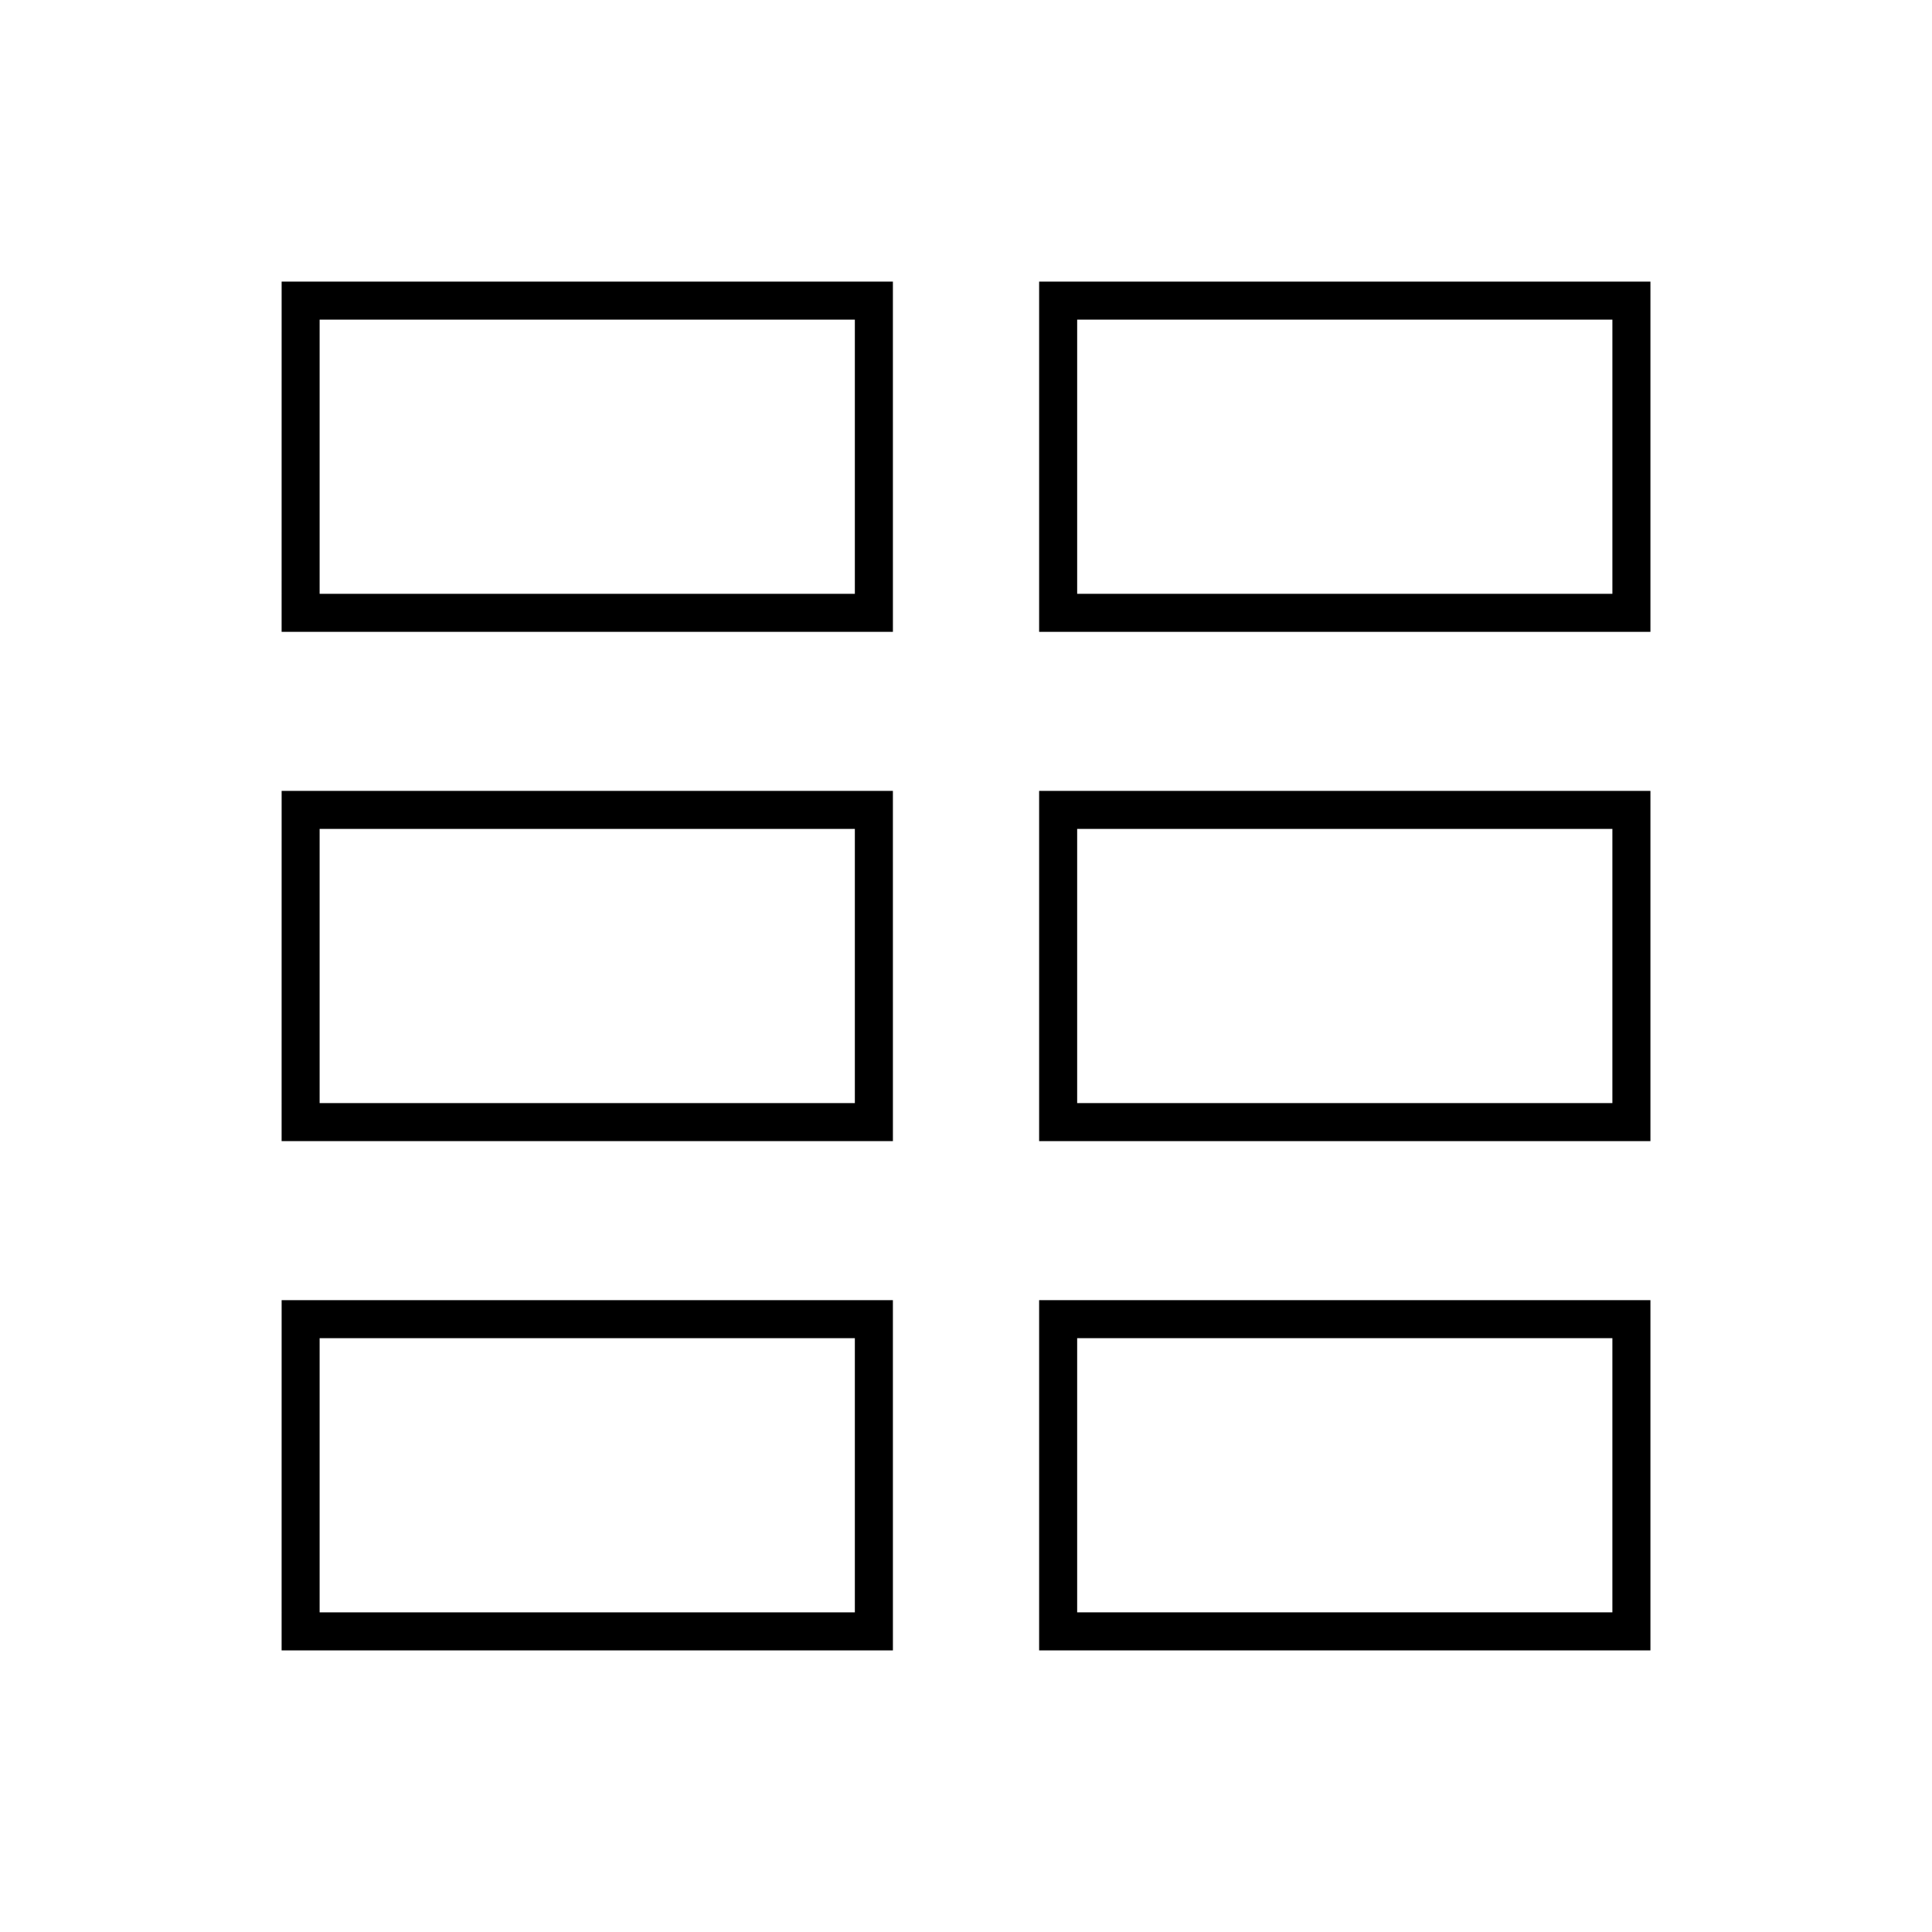
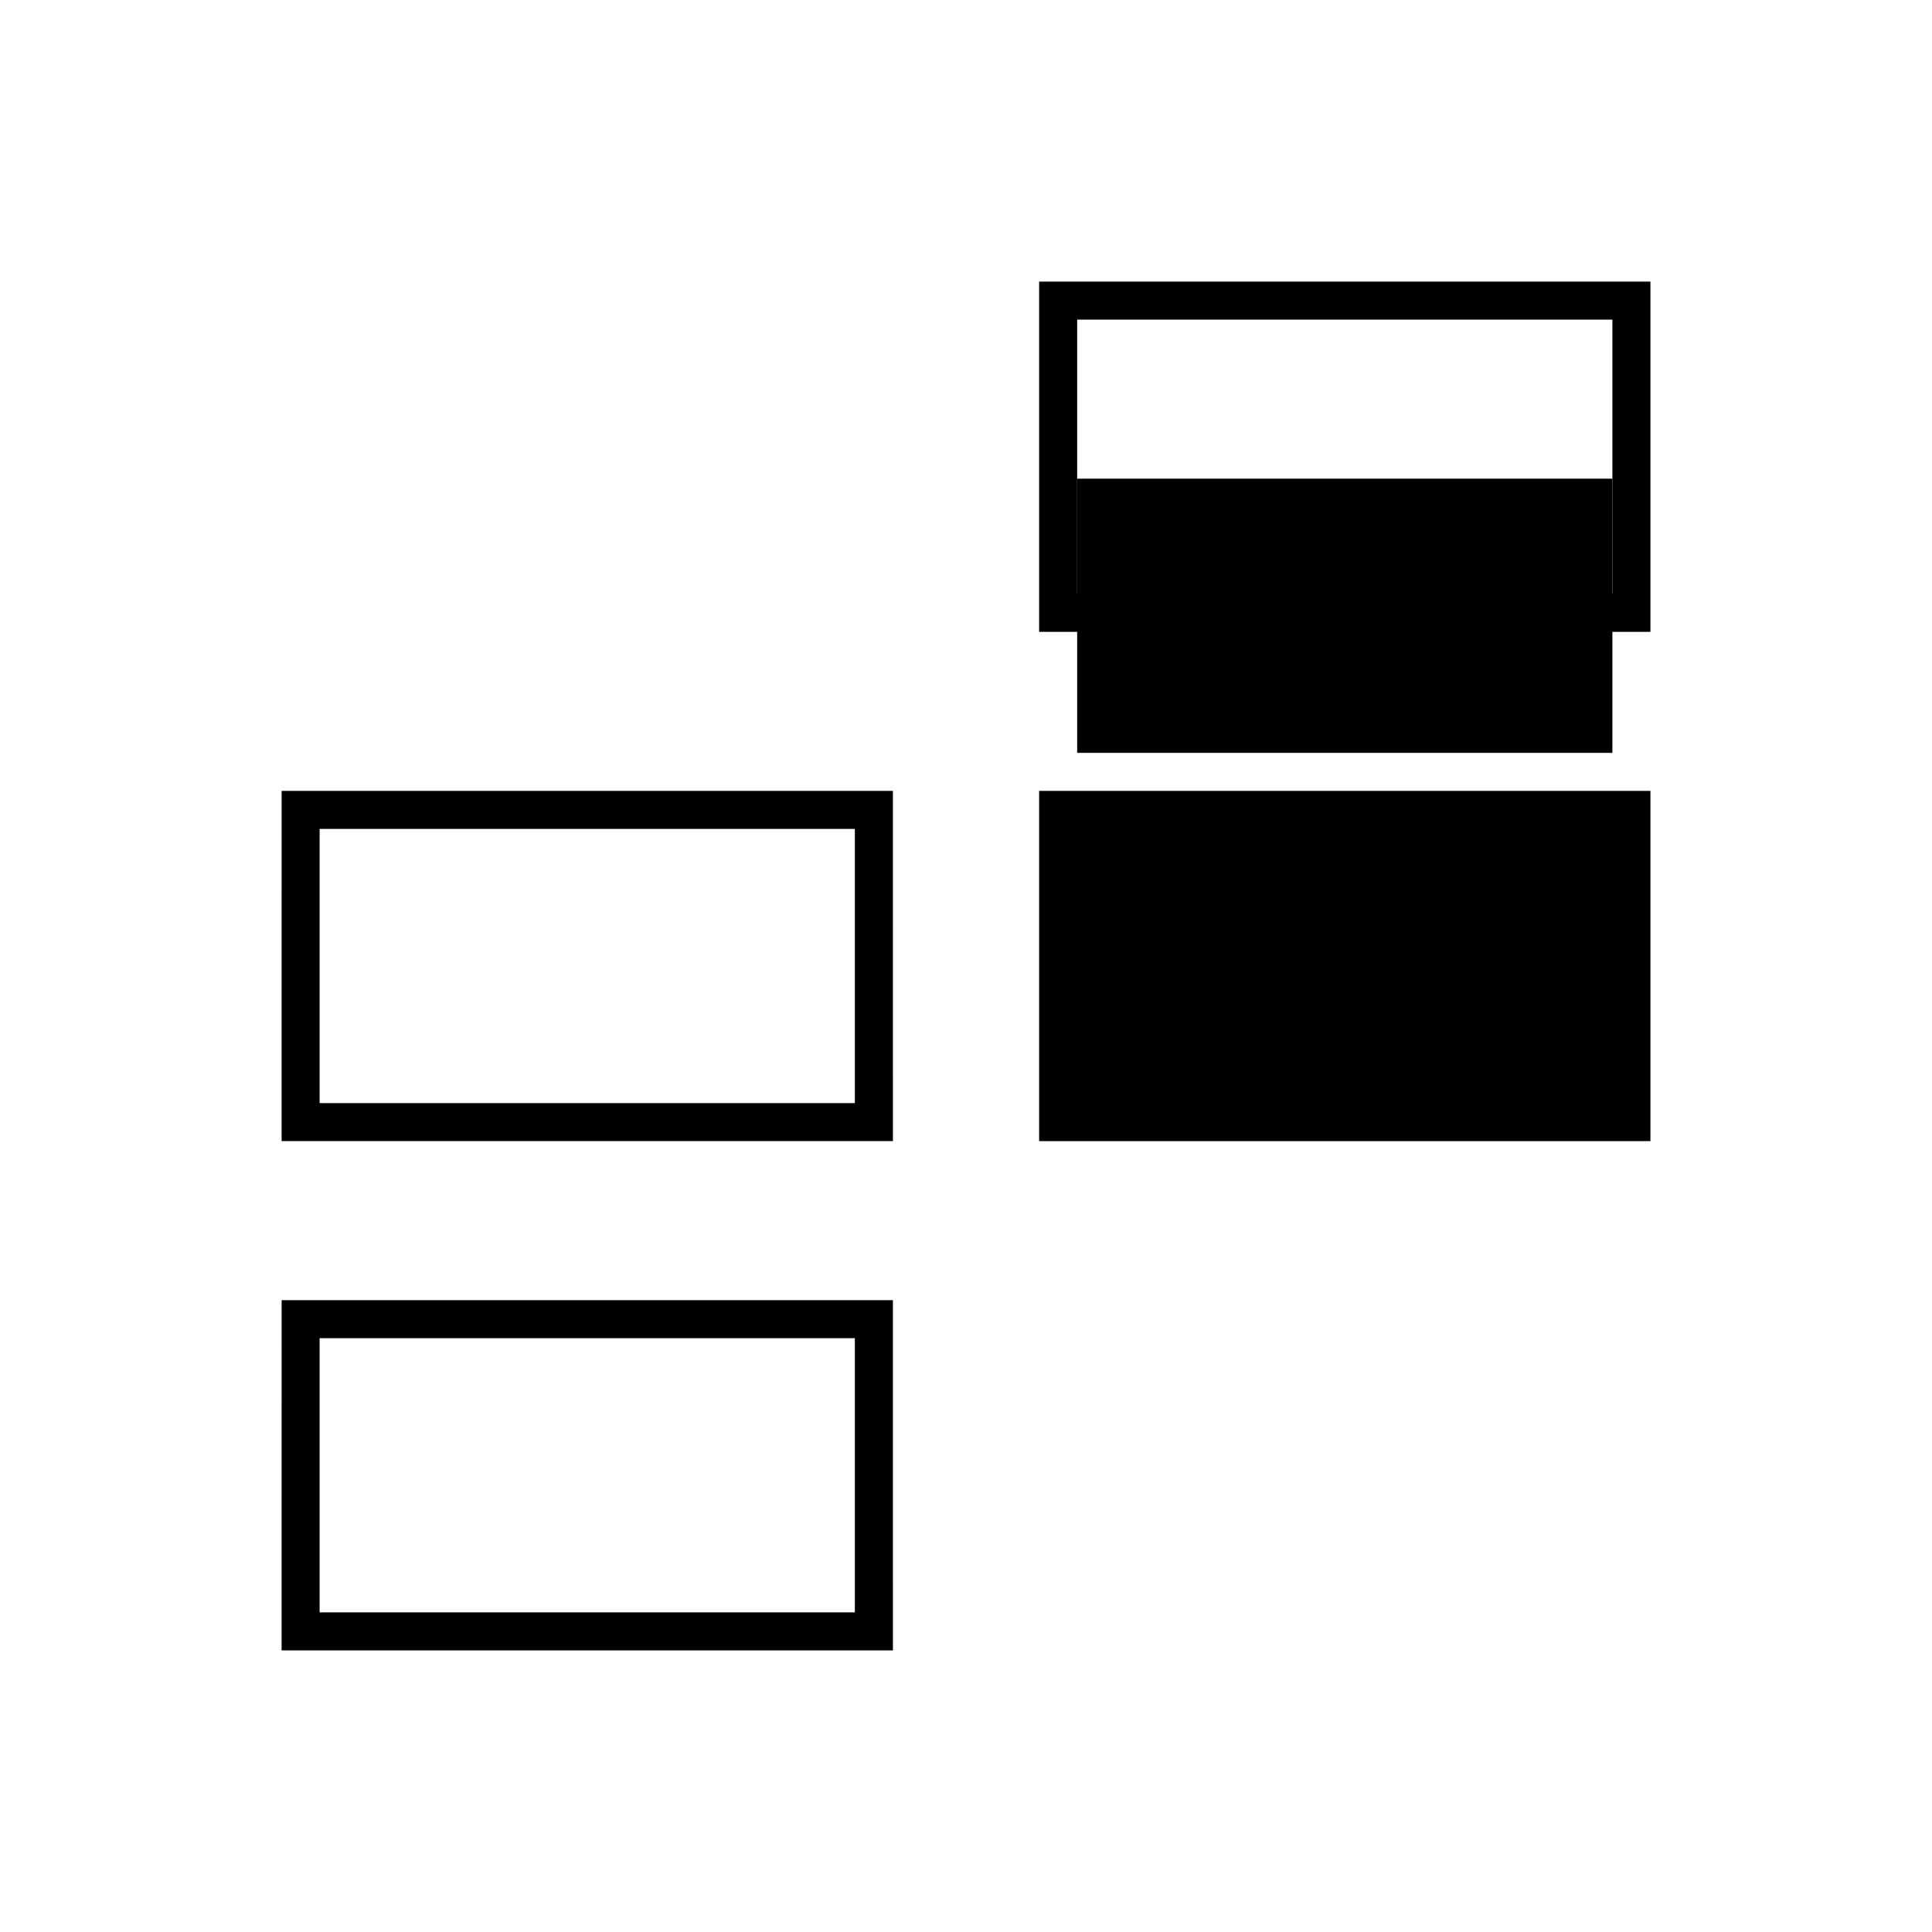
<svg xmlns="http://www.w3.org/2000/svg" fill="#000000" width="800px" height="800px" version="1.1" viewBox="144 144 512 512">
  <g>
-     <path d="m218.63 311.45h162l-0.004-92.816h-161.99zm10.074-82.742h141.84v72.664h-141.84z" />
    <path d="m419.38 218.63v92.816h162v-92.816zm151.92 82.738h-141.84v-72.664h141.84z" />
    <path d="m218.63 446.41h162l-0.004-92.816h-161.99zm10.074-82.742h141.84v72.664h-141.84z" />
-     <path d="m419.38 446.41h162v-92.816h-162zm10.078-82.742h141.84v72.664h-141.84z" />
+     <path d="m419.38 446.41h162v-92.816h-162m10.078-82.742h141.84v72.664h-141.84z" />
    <path d="m218.63 581.37h162l-0.004-92.816h-161.99zm10.074-82.742h141.84v72.664h-141.84z" />
-     <path d="m419.38 581.37h162v-92.816h-162zm10.078-82.742h141.84v72.664h-141.84z" />
  </g>
</svg>